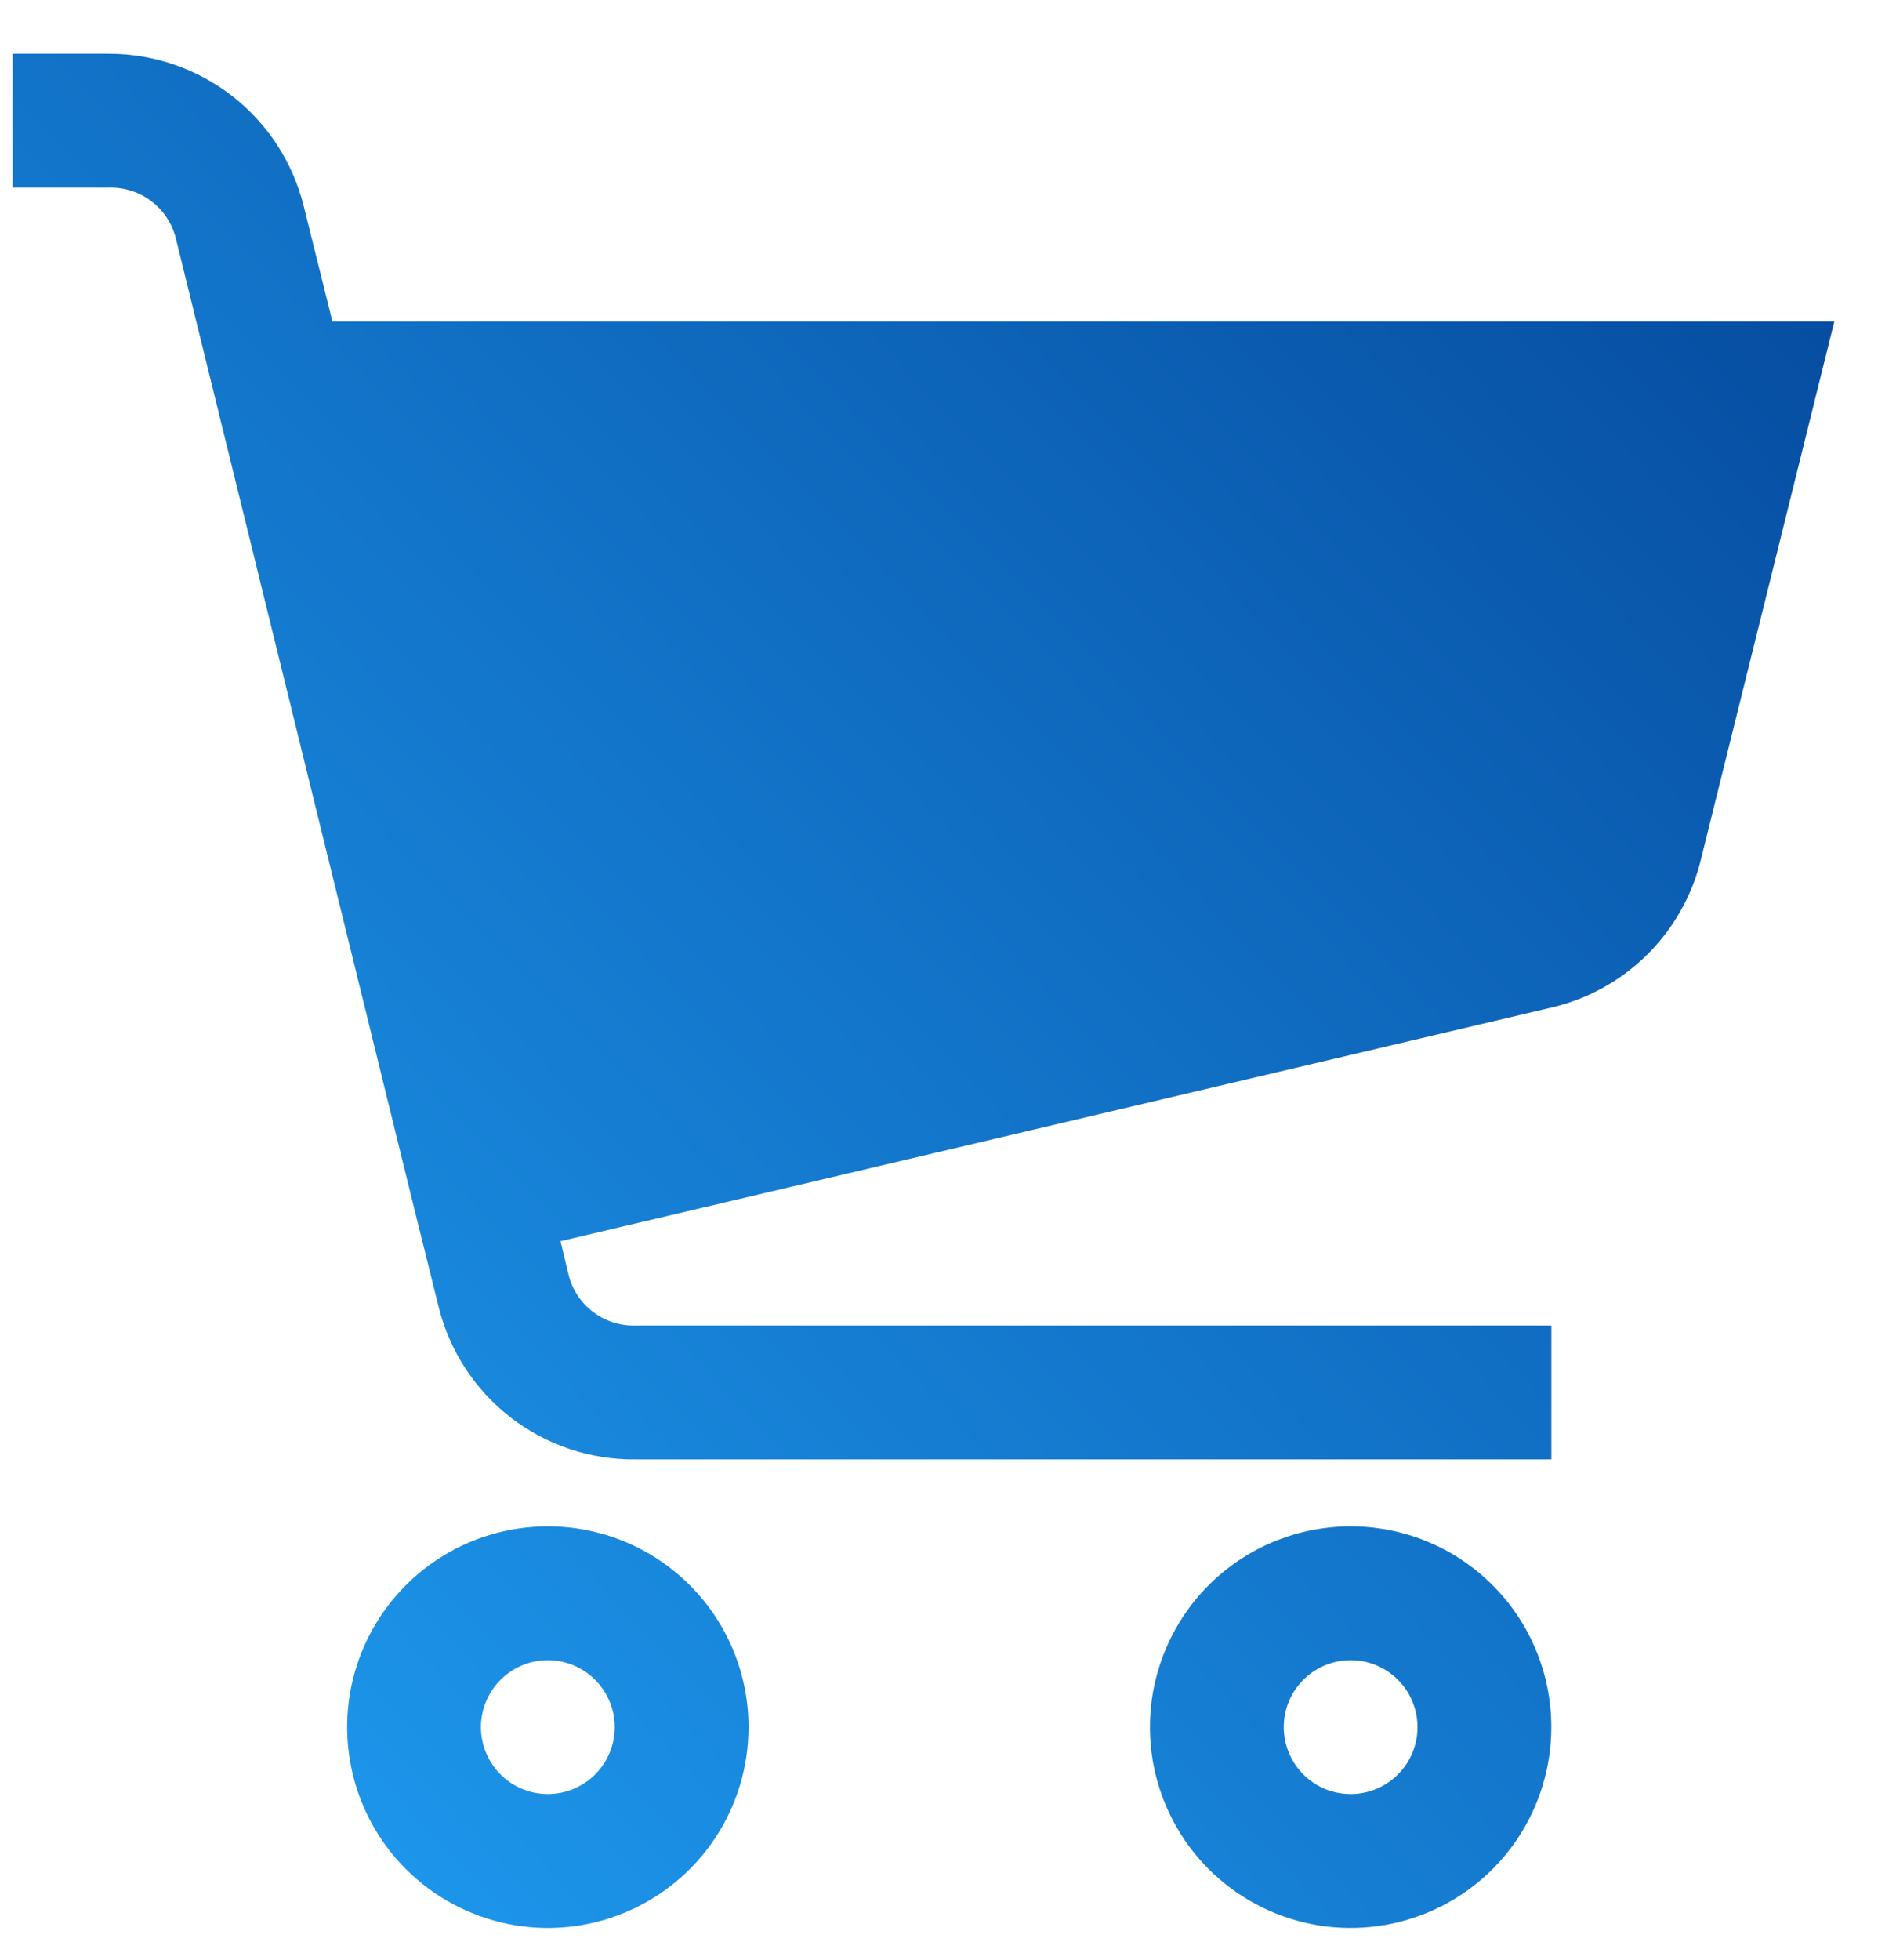
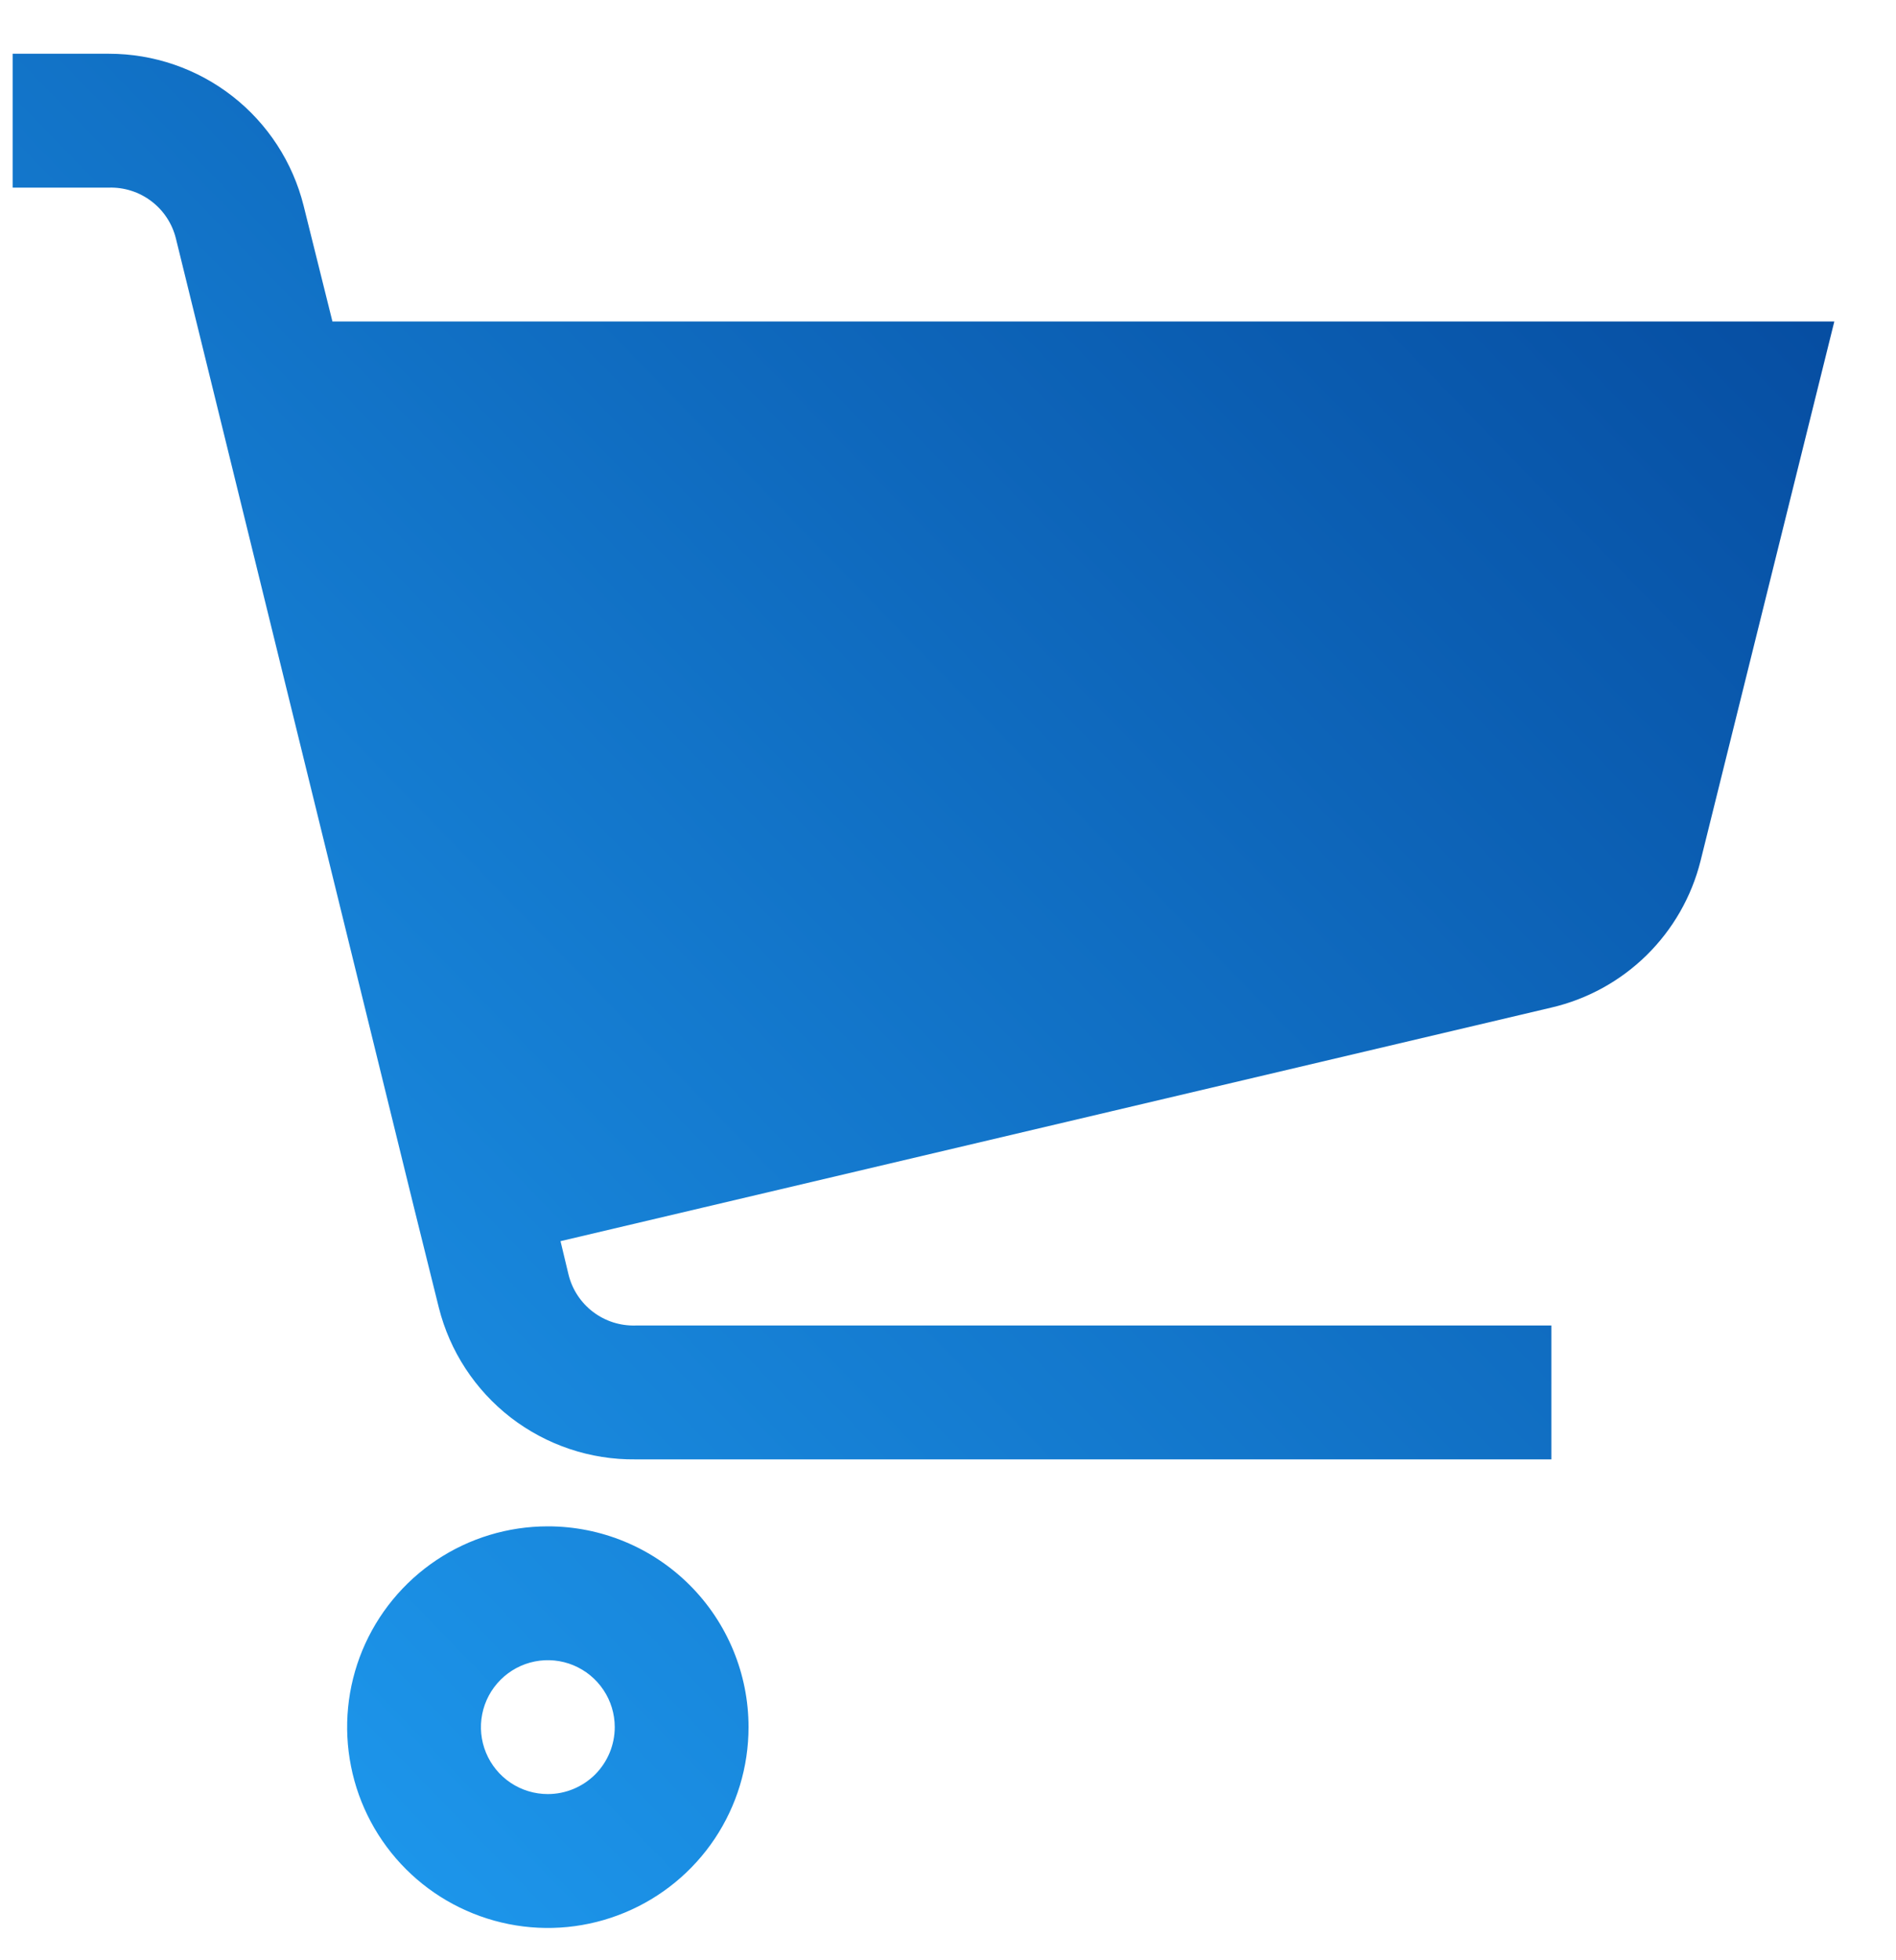
<svg xmlns="http://www.w3.org/2000/svg" width="30" height="31" viewBox="0 0 30 31" fill="none">
  <g id="Group 6466">
    <g id="Vector">
      <path d="M8.668 24.138C8.04 24.138 7.426 24.324 6.904 24.673C6.382 25.022 5.975 25.518 5.734 26.098C5.494 26.678 5.431 27.317 5.554 27.933C5.676 28.549 5.979 29.115 6.423 29.559C6.867 30.003 7.433 30.305 8.049 30.428C8.665 30.551 9.303 30.488 9.884 30.247C10.464 30.007 10.96 29.6 11.309 29.078C11.658 28.555 11.844 27.942 11.844 27.313C11.844 26.471 11.509 25.663 10.914 25.068C10.318 24.472 9.511 24.138 8.668 24.138ZM8.668 28.372C8.459 28.372 8.254 28.31 8.08 28.194C7.906 28.077 7.77 27.912 7.69 27.718C7.61 27.525 7.589 27.312 7.63 27.107C7.671 26.901 7.772 26.713 7.92 26.565C8.068 26.417 8.256 26.316 8.462 26.275C8.667 26.234 8.88 26.255 9.073 26.335C9.267 26.416 9.432 26.551 9.548 26.725C9.665 26.899 9.727 27.104 9.727 27.313C9.727 27.594 9.615 27.863 9.417 28.062C9.218 28.26 8.949 28.372 8.668 28.372Z" fill="url(#paint0_linear_33_13579)" />
-       <path d="M21.371 24.138C20.743 24.138 20.129 24.324 19.606 24.673C19.084 25.022 18.677 25.518 18.437 26.098C18.196 26.678 18.134 27.317 18.256 27.933C18.379 28.549 18.681 29.115 19.125 29.559C19.569 30.003 20.135 30.305 20.751 30.428C21.367 30.55 22.006 30.488 22.586 30.247C23.166 30.007 23.662 29.6 24.011 29.078C24.36 28.555 24.546 27.941 24.546 27.313C24.546 26.471 24.212 25.663 23.616 25.068C23.021 24.472 22.213 24.138 21.371 24.138ZM21.371 28.372C21.161 28.372 20.957 28.31 20.783 28.194C20.608 28.077 20.473 27.912 20.393 27.718C20.313 27.525 20.292 27.312 20.332 27.107C20.373 26.901 20.474 26.713 20.622 26.565C20.77 26.417 20.959 26.316 21.164 26.275C21.37 26.234 21.582 26.255 21.776 26.335C21.969 26.415 22.135 26.551 22.251 26.725C22.367 26.899 22.429 27.104 22.429 27.313C22.429 27.594 22.318 27.863 22.119 28.062C21.921 28.26 21.651 28.372 21.371 28.372Z" fill="url(#paint1_linear_33_13579)" />
      <path d="M5.26 5.084L4.804 3.253C4.632 2.566 4.236 1.957 3.677 1.521C3.119 1.086 2.432 0.85 1.724 0.85H0.2V2.967H1.724C1.966 2.96 2.203 3.036 2.395 3.182C2.588 3.328 2.725 3.536 2.783 3.771L6.551 19.099L6.943 20.677C7.116 21.368 7.518 21.982 8.082 22.418C8.647 22.853 9.342 23.087 10.055 23.079H24.547V20.962H10.055C9.813 20.969 9.576 20.893 9.384 20.747C9.191 20.601 9.054 20.393 8.996 20.158L8.869 19.628L24.547 15.934C25.115 15.802 25.636 15.516 26.053 15.107C26.469 14.698 26.765 14.182 26.907 13.616L29.024 5.084H5.26ZM24.896 13.108C24.848 13.297 24.748 13.47 24.608 13.606C24.468 13.743 24.293 13.838 24.102 13.88L8.382 17.575L5.789 7.201H26.367L24.896 13.108Z" fill="url(#paint2_linear_33_13579)" />
      <path d="M8.104 18.981L4.849 7.358L4.384 6.428H27.63L25.305 14.796L23.911 15.261L8.104 18.981Z" fill="url(#paint3_linear_33_13579)" />
    </g>
  </g>
  <defs>
    <linearGradient id="paint0_linear_33_13579" x1="0.2" y1="30.489" x2="29.828" y2="1.676" gradientUnits="userSpaceOnUse">
      <stop stop-color="#20A0F5" />
      <stop offset="1" stop-color="#04479B" />
    </linearGradient>
    <linearGradient id="paint1_linear_33_13579" x1="0.2" y1="30.489" x2="29.828" y2="1.676" gradientUnits="userSpaceOnUse">
      <stop stop-color="#20A0F5" />
      <stop offset="1" stop-color="#04479B" />
    </linearGradient>
    <linearGradient id="paint2_linear_33_13579" x1="0.2" y1="30.489" x2="29.828" y2="1.676" gradientUnits="userSpaceOnUse">
      <stop stop-color="#20A0F5" />
      <stop offset="1" stop-color="#04479B" />
    </linearGradient>
    <linearGradient id="paint3_linear_33_13579" x1="0.2" y1="30.489" x2="29.828" y2="1.676" gradientUnits="userSpaceOnUse">
      <stop stop-color="#20A0F5" />
      <stop offset="1" stop-color="#04479B" />
    </linearGradient>
  </defs>
</svg>